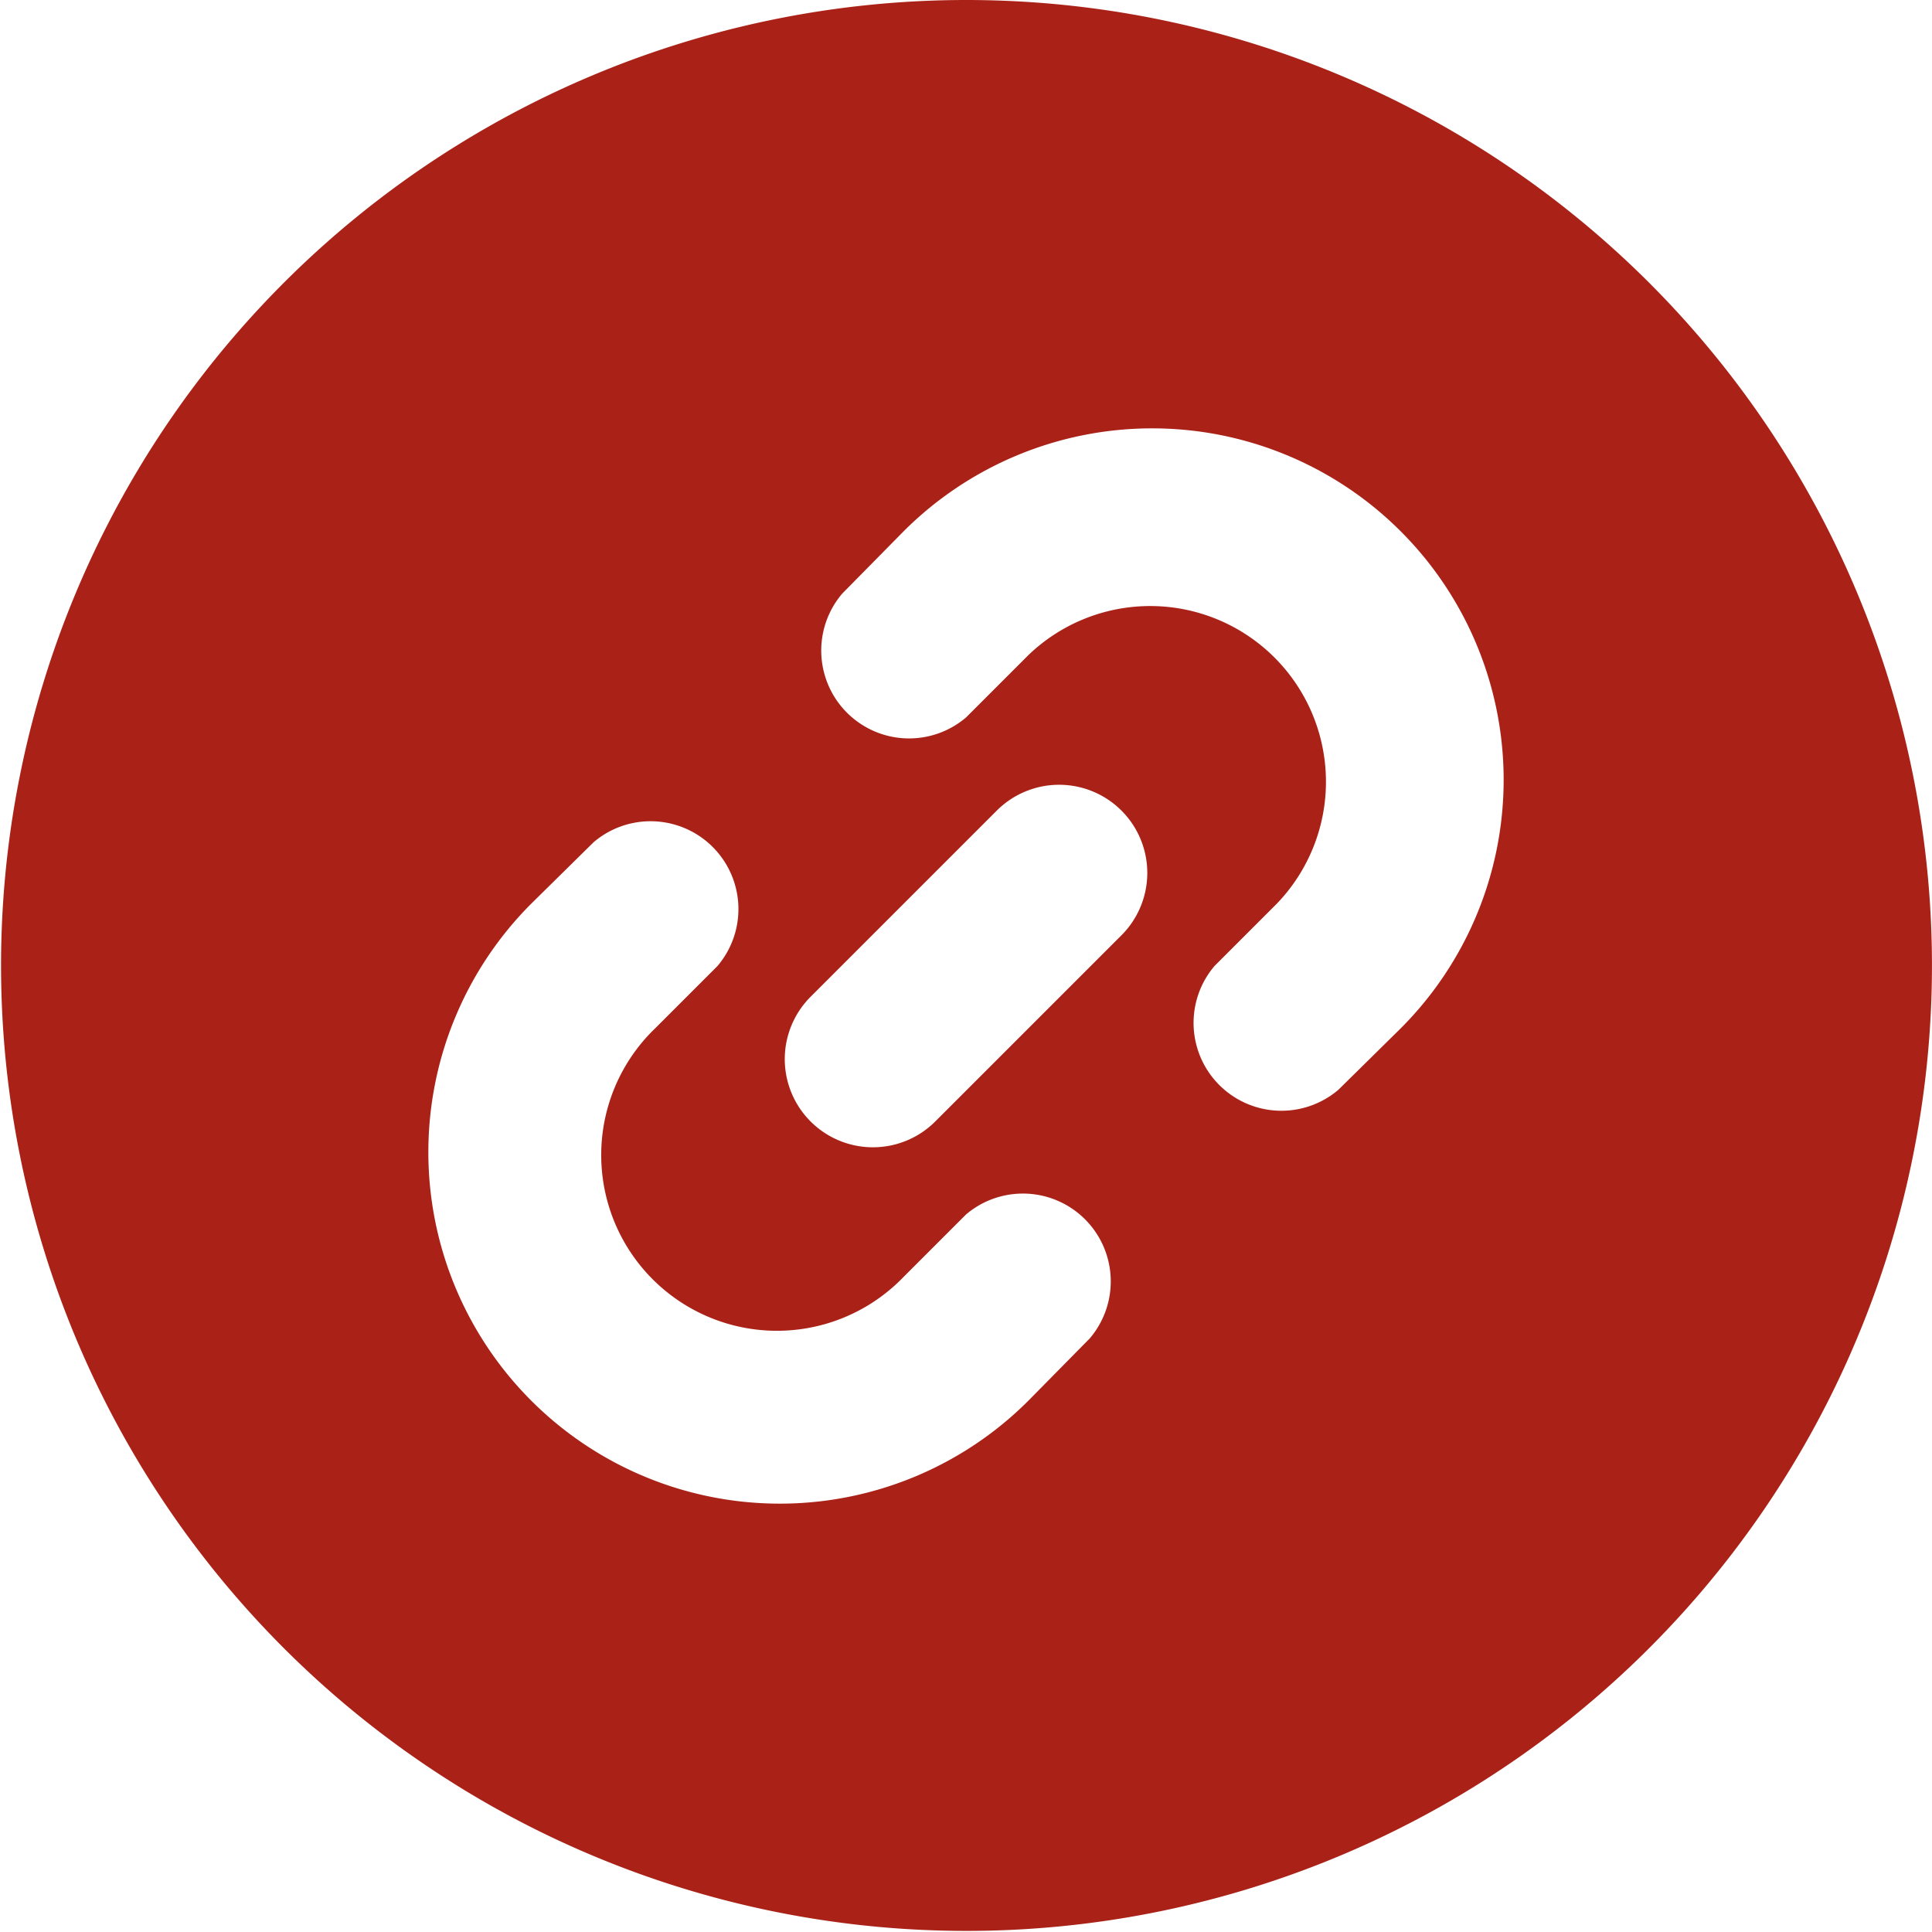
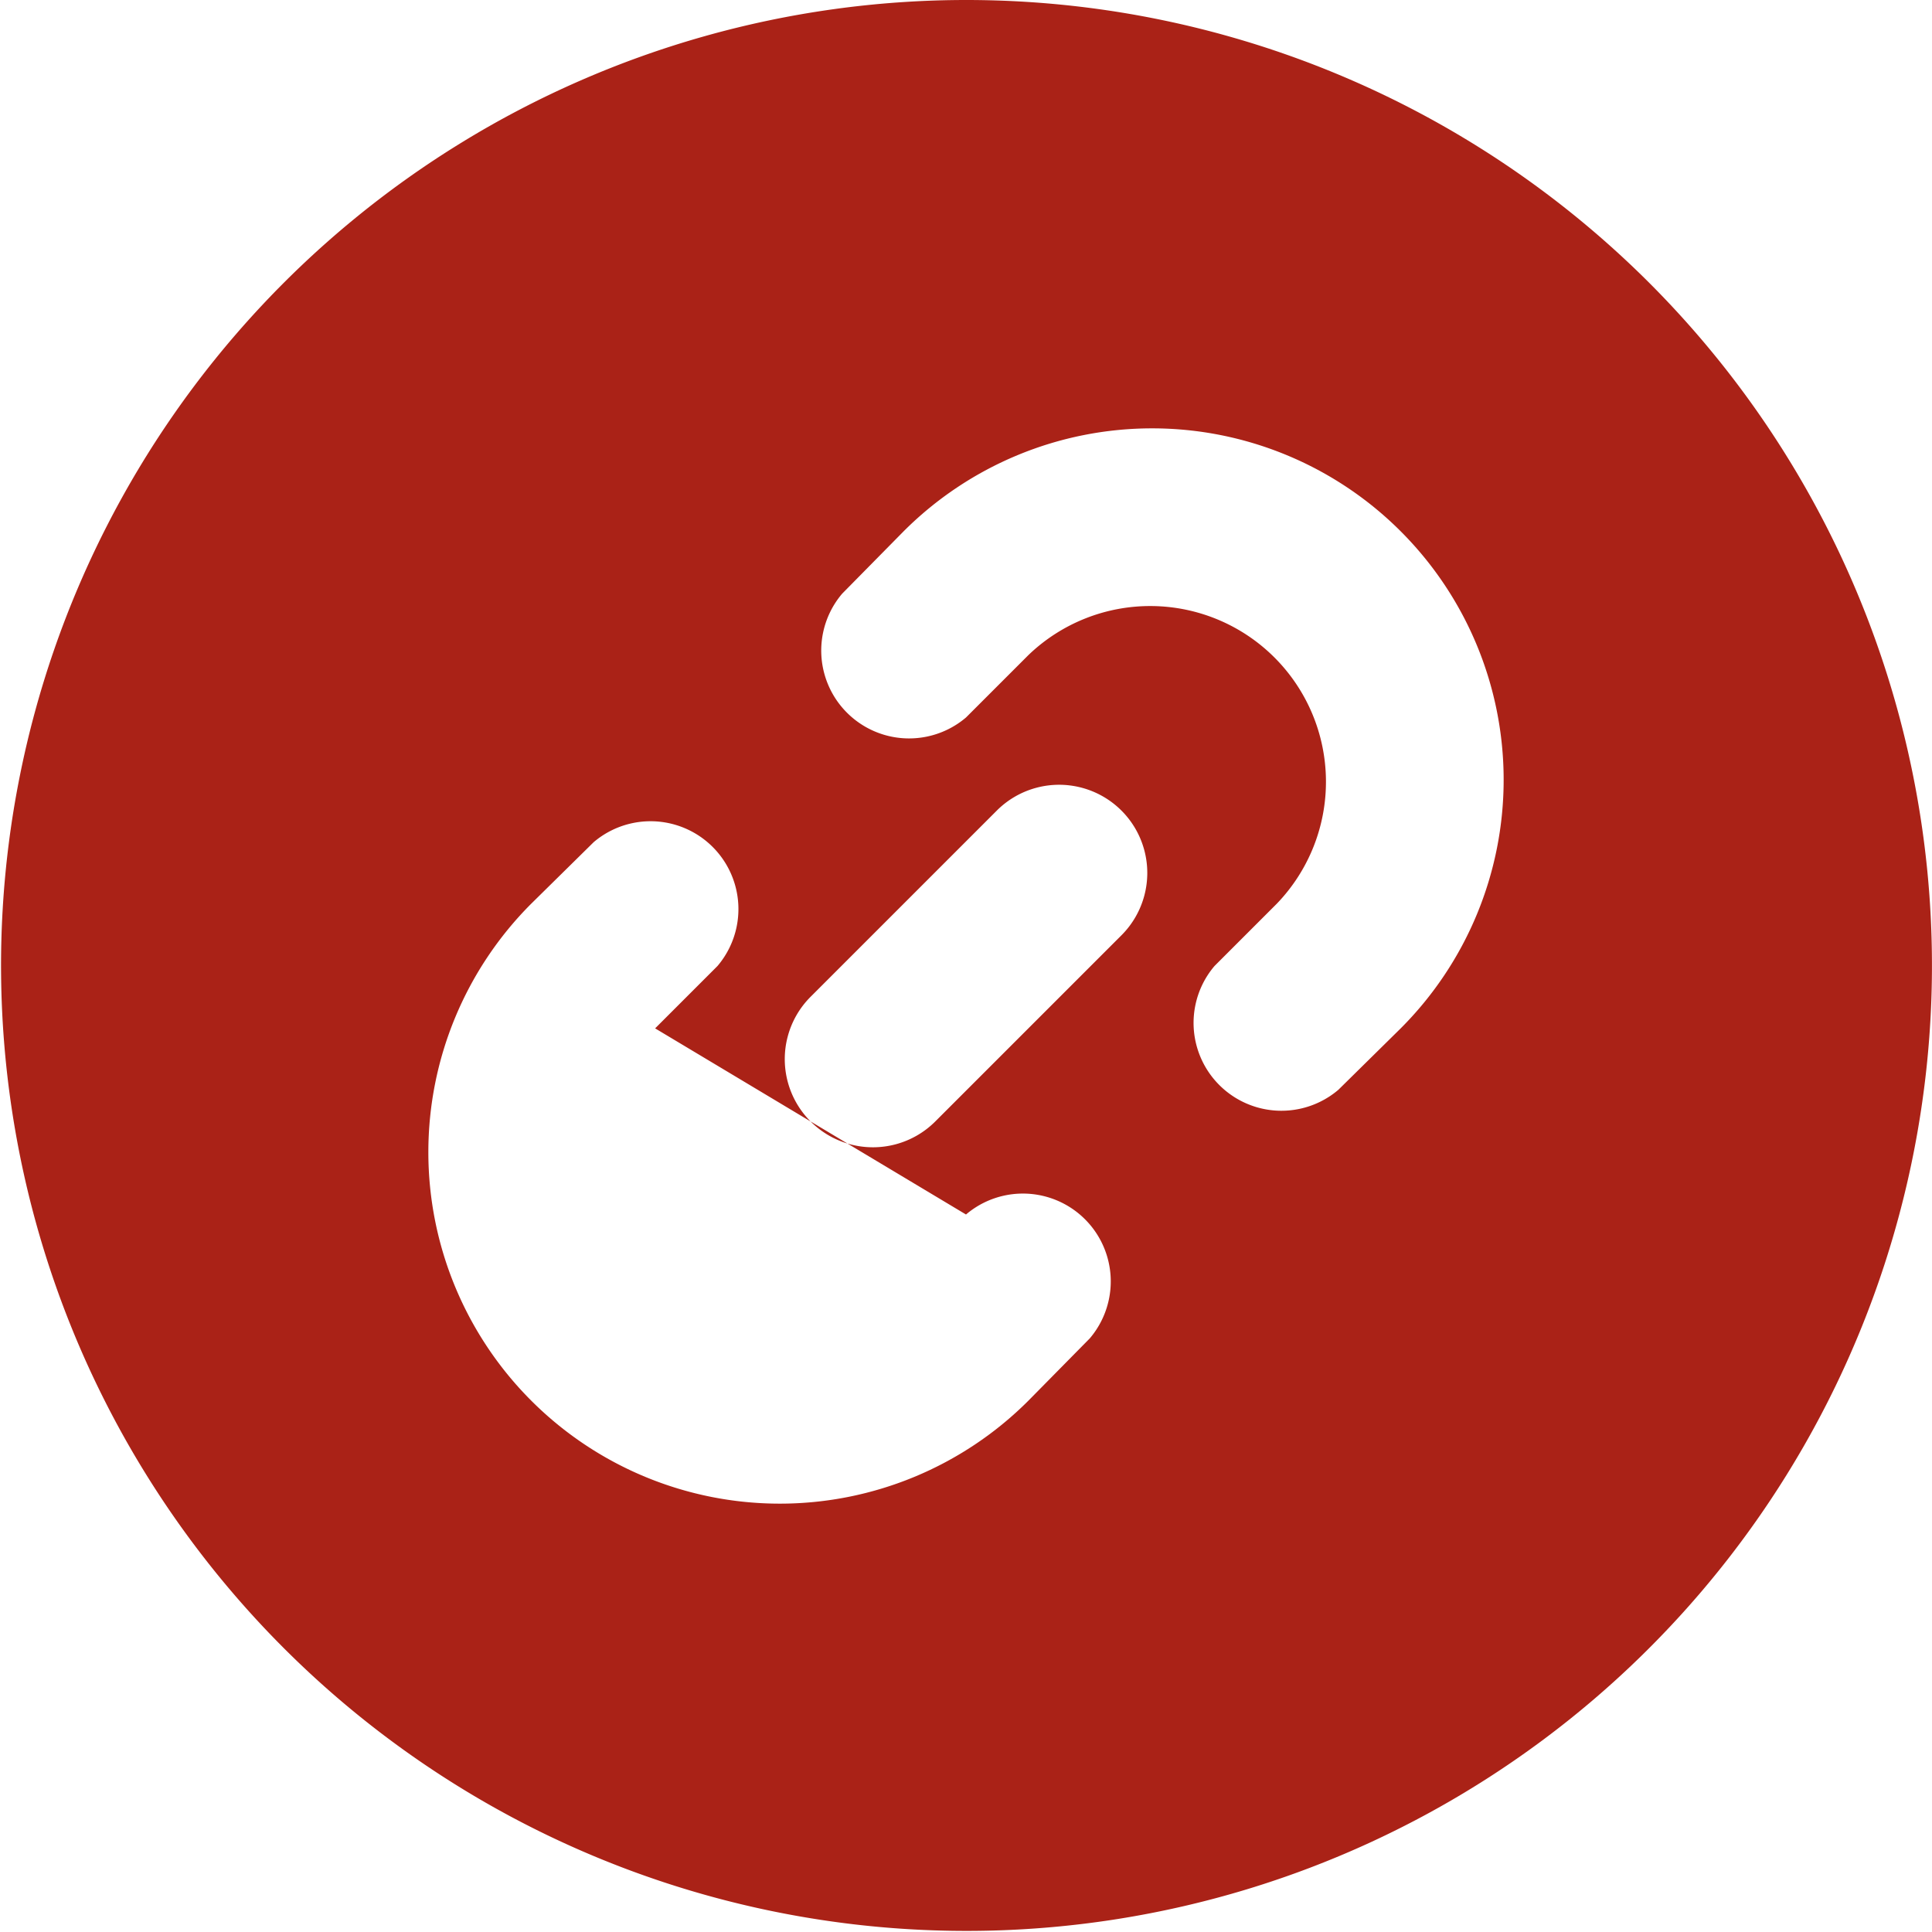
<svg xmlns="http://www.w3.org/2000/svg" width="32" height="32" viewBox="0 0 32 32">
-   <path id="link" d="M17,1A15.991,15.991,0,1,0,28.316,5.684,16,16,0,0,0,17,1Zm2.051,22.167L18.033,24.2A5.821,5.821,0,1,1,9.8,15.967l1.033-1.018A1.455,1.455,0,0,1,12.884,17l-1.033,1.033a2.911,2.911,0,1,0,4.116,4.116L17,21.116a1.455,1.455,0,0,1,2.051,2.051Zm.524-6.676-3.084,3.084a1.46,1.46,0,0,1-2.065-2.065l3.084-3.084a1.46,1.46,0,0,1,2.065,2.065ZM24.2,18.033l-1.033,1.018A1.455,1.455,0,0,1,21.116,17l1.033-1.033a2.911,2.911,0,0,0-4.116-4.116L17,12.884a1.455,1.455,0,0,1-2.051-2.051L15.967,9.8A5.821,5.821,0,0,1,24.2,18.033Z" transform="translate(-1 -1)" fill="#aa2217" />
+   <path id="link" d="M17,1A15.991,15.991,0,1,0,28.316,5.684,16,16,0,0,0,17,1Zm2.051,22.167L18.033,24.2A5.821,5.821,0,1,1,9.8,15.967l1.033-1.018A1.455,1.455,0,0,1,12.884,17l-1.033,1.033L17,21.116a1.455,1.455,0,0,1,2.051,2.051Zm.524-6.676-3.084,3.084a1.46,1.46,0,0,1-2.065-2.065l3.084-3.084a1.46,1.46,0,0,1,2.065,2.065ZM24.2,18.033l-1.033,1.018A1.455,1.455,0,0,1,21.116,17l1.033-1.033a2.911,2.911,0,0,0-4.116-4.116L17,12.884a1.455,1.455,0,0,1-2.051-2.051L15.967,9.8A5.821,5.821,0,0,1,24.2,18.033Z" transform="translate(-1 -1)" fill="#aa2217" />
</svg>